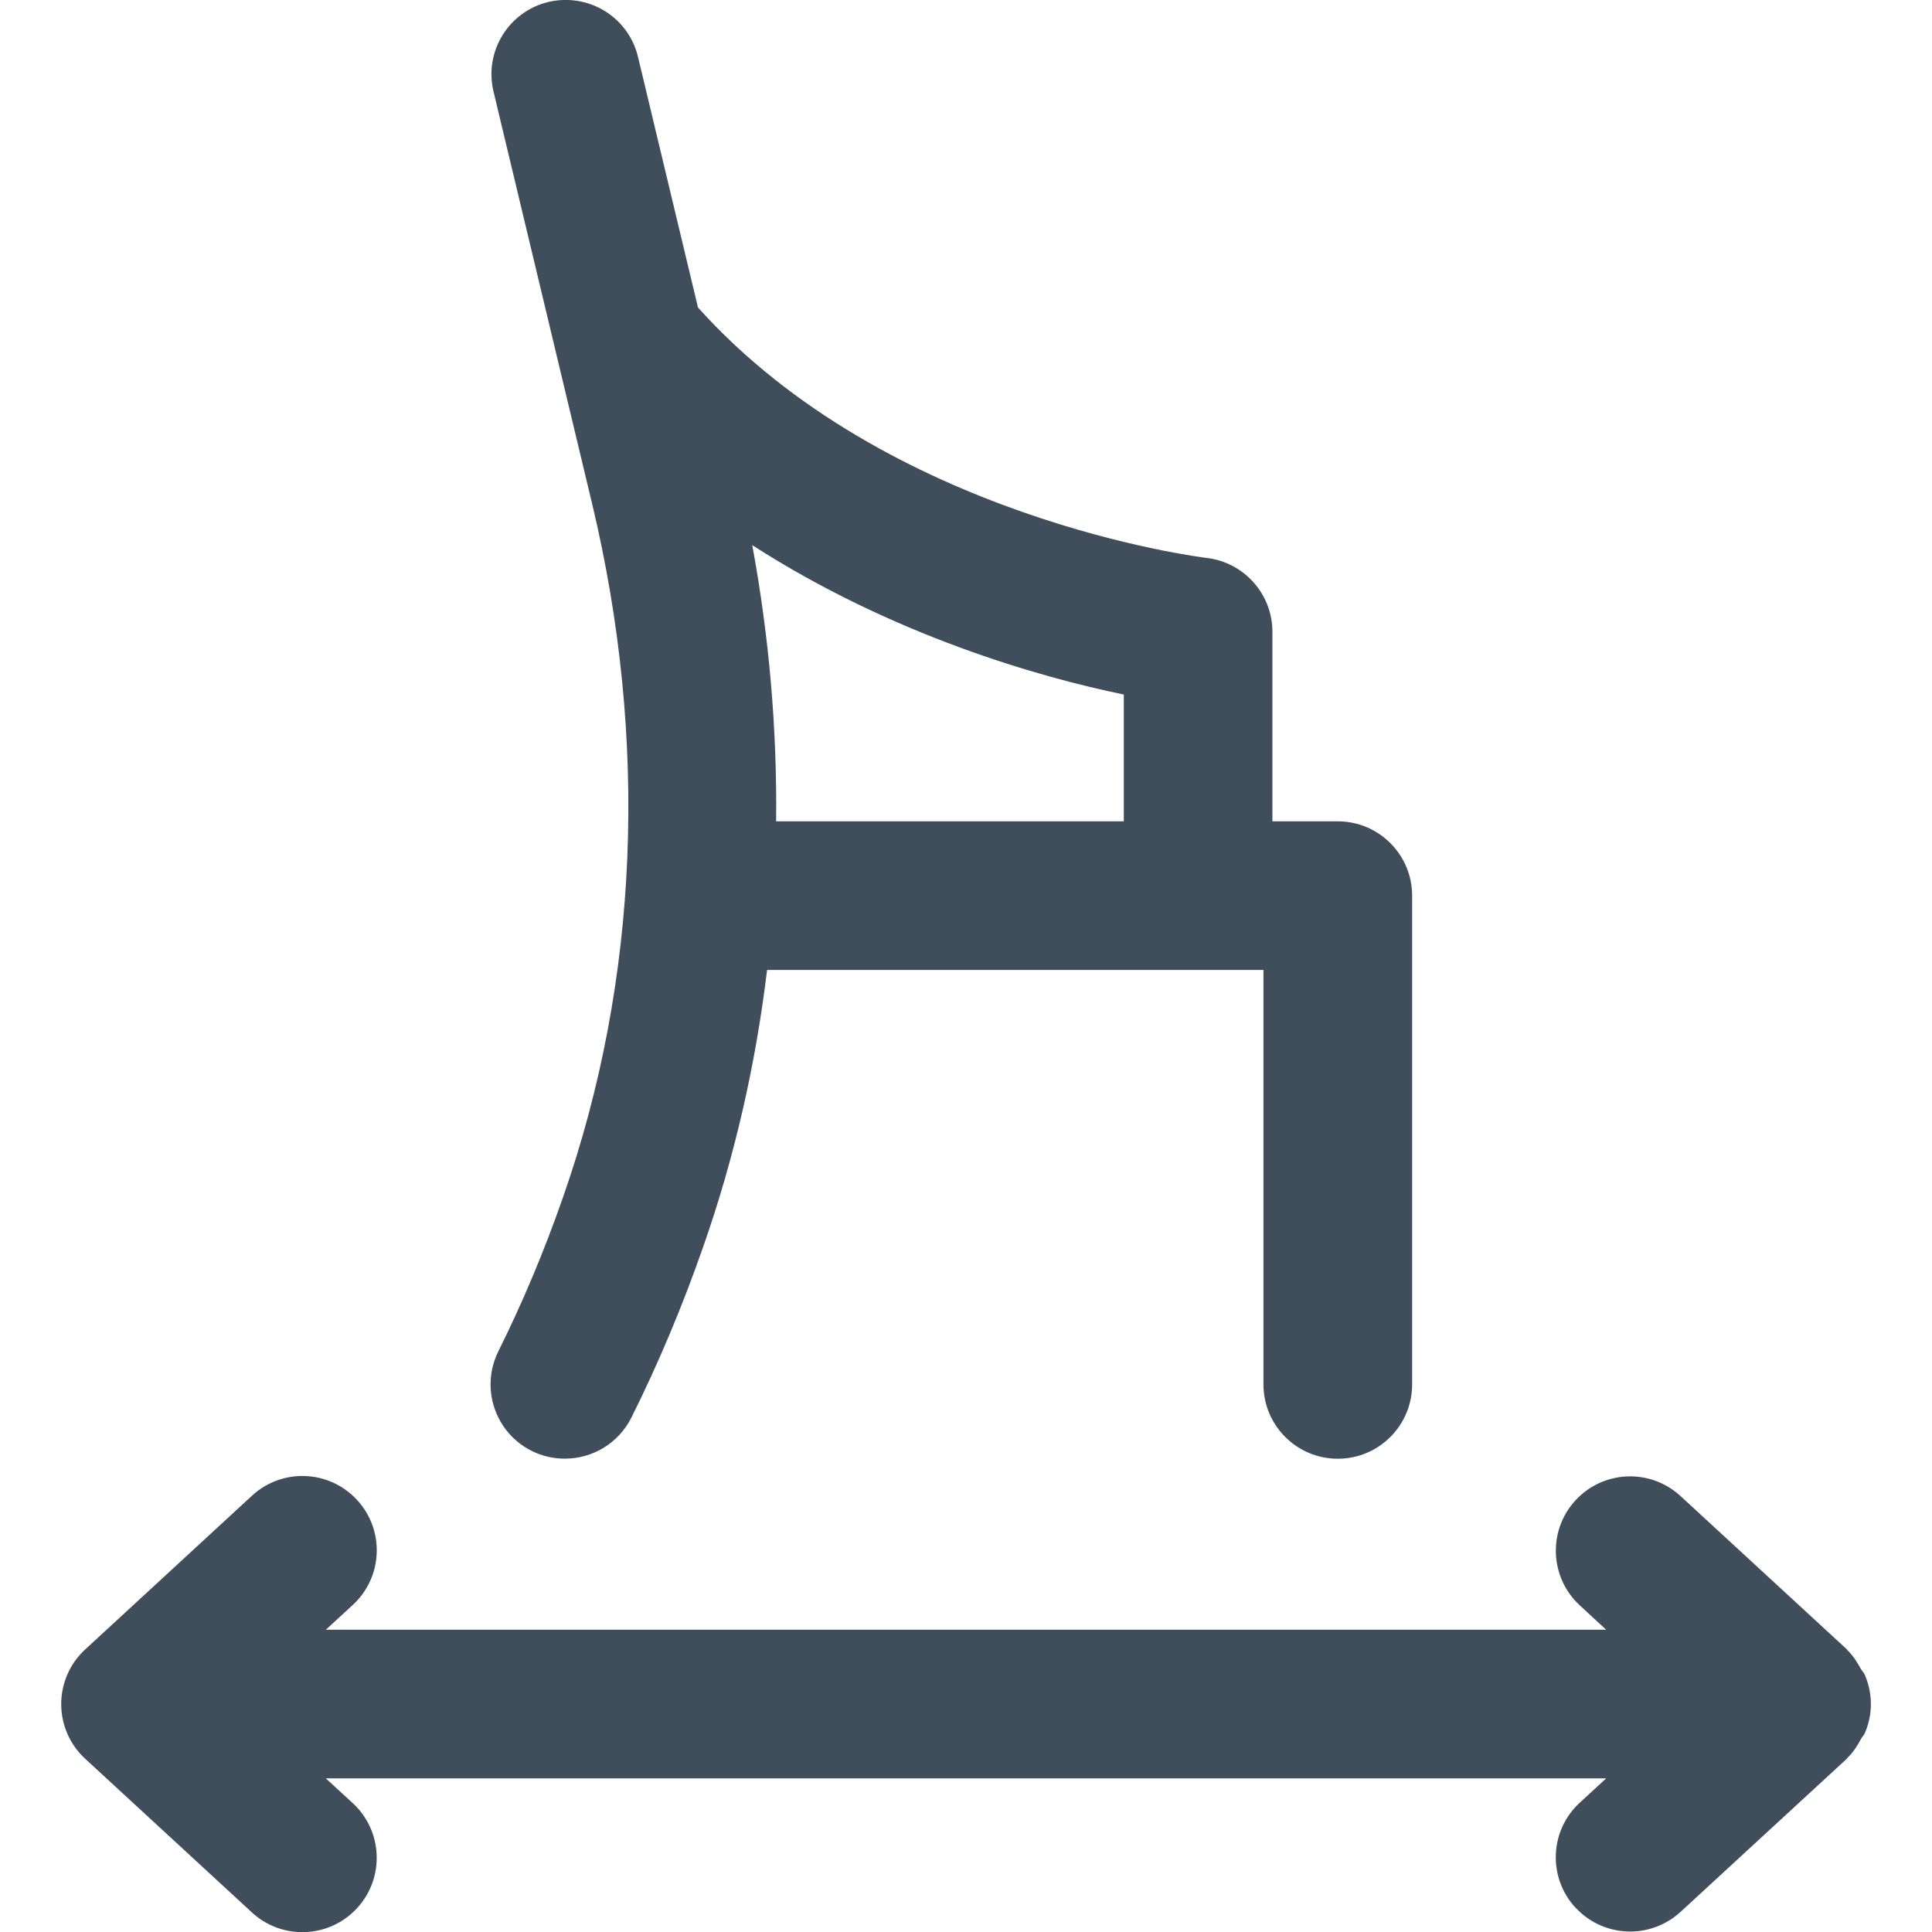
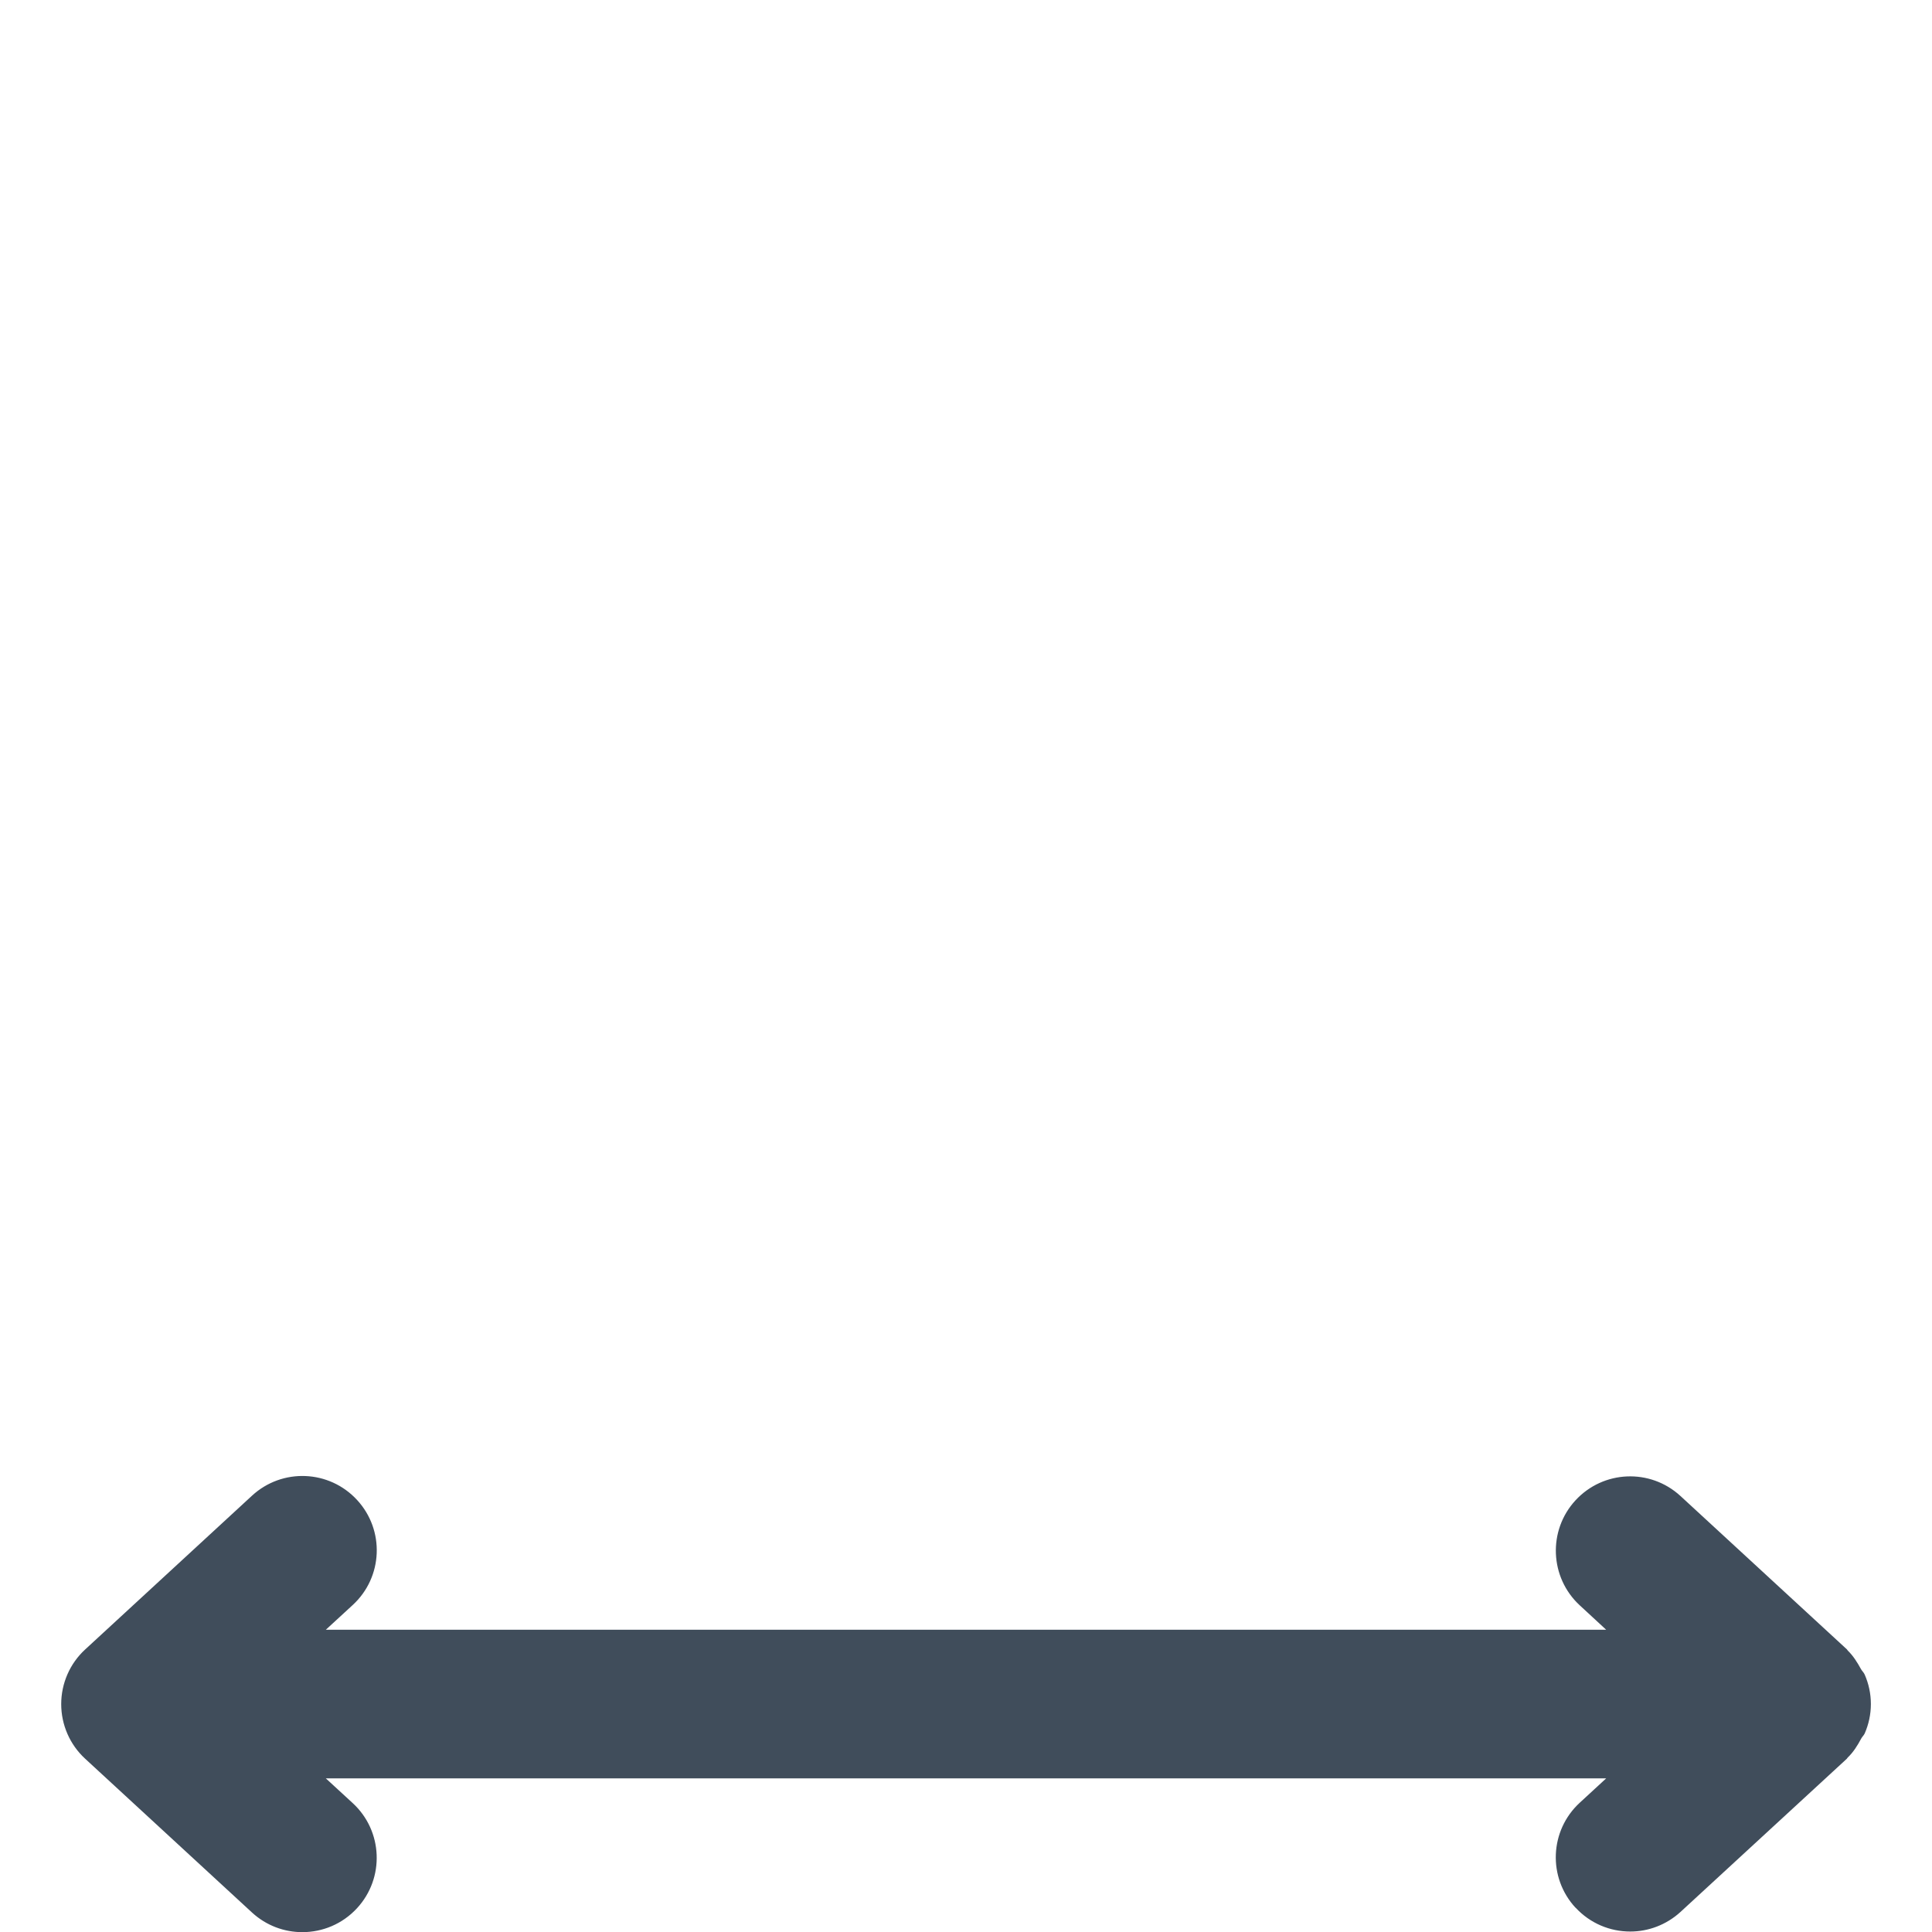
<svg xmlns="http://www.w3.org/2000/svg" id="Layer_2" data-name="Layer 2" width="25" height="25" viewBox="0 0 25 25">
  <defs>
    <clipPath id="clippath">
      <rect width="25" height="25" fill="none" stroke-width="0" />
    </clipPath>
  </defs>
  <g id="Layer_1-2" data-name="Layer 1">
    <g clip-path="url(#clippath)">
      <g>
-         <path d="M6.449,17.486c-.237.475-.043,1.053.432,1.289.138.069.284.1.428.1.354,0,.693-.195.862-.533.35-.701.664-1.449.933-2.222.403-1.152.675-2.348.822-3.569h6.423v5.363c0,.531.431.962.962.962s.962-.43.962-.962v-6.324c0-.531-.431-.962-.962-.962h-.846v-2.453c0-.489-.369-.901-.855-.956-.042-.005-4.122-.503-6.578-3.24l-.776-3.242c-.123-.516-.639-.833-1.159-.712-.516.124-.835.642-.711,1.159l1.275,5.33c.735,3.07.606,6.172-.373,8.971-.243.698-.525,1.37-.839,2ZM14.542,10.628h-4.499c.013-1.183-.088-2.378-.309-3.574,1.819,1.171,3.734,1.713,4.808,1.933v1.64Z" fill="#404d5b" stroke-width="0" />
        <path d="M20.387,24.684c.19.206.448.31.708.31.233,0,.466-.085.651-.254l2.153-1.983s.006-.011.011-.015c.073-.07.126-.155.174-.245.013-.024.034-.042.045-.066.051-.117.08-.245.08-.381s-.029-.264-.08-.381c-.011-.026-.033-.045-.047-.069-.048-.088-.101-.173-.172-.242-.005-.004-.006-.011-.011-.015l-2.153-1.984c-.392-.361-.999-.335-1.359.055s-.335.999.055,1.359l.342.316H4.216l.349-.321c.391-.36.416-.968.055-1.359s-.968-.415-1.359-.055l-2.159,1.99c-.198.182-.31.439-.31.707s.112.525.31.707l2.159,1.99c.185.17.418.254.651.254.26,0,.518-.104.708-.31.36-.391.335-.999-.055-1.359l-.349-.321h16.568l-.342.315c-.391.36-.416.968-.055,1.359Z" fill="#404d5b" stroke-width="0" />
      </g>
    </g>
  </g>
</svg>